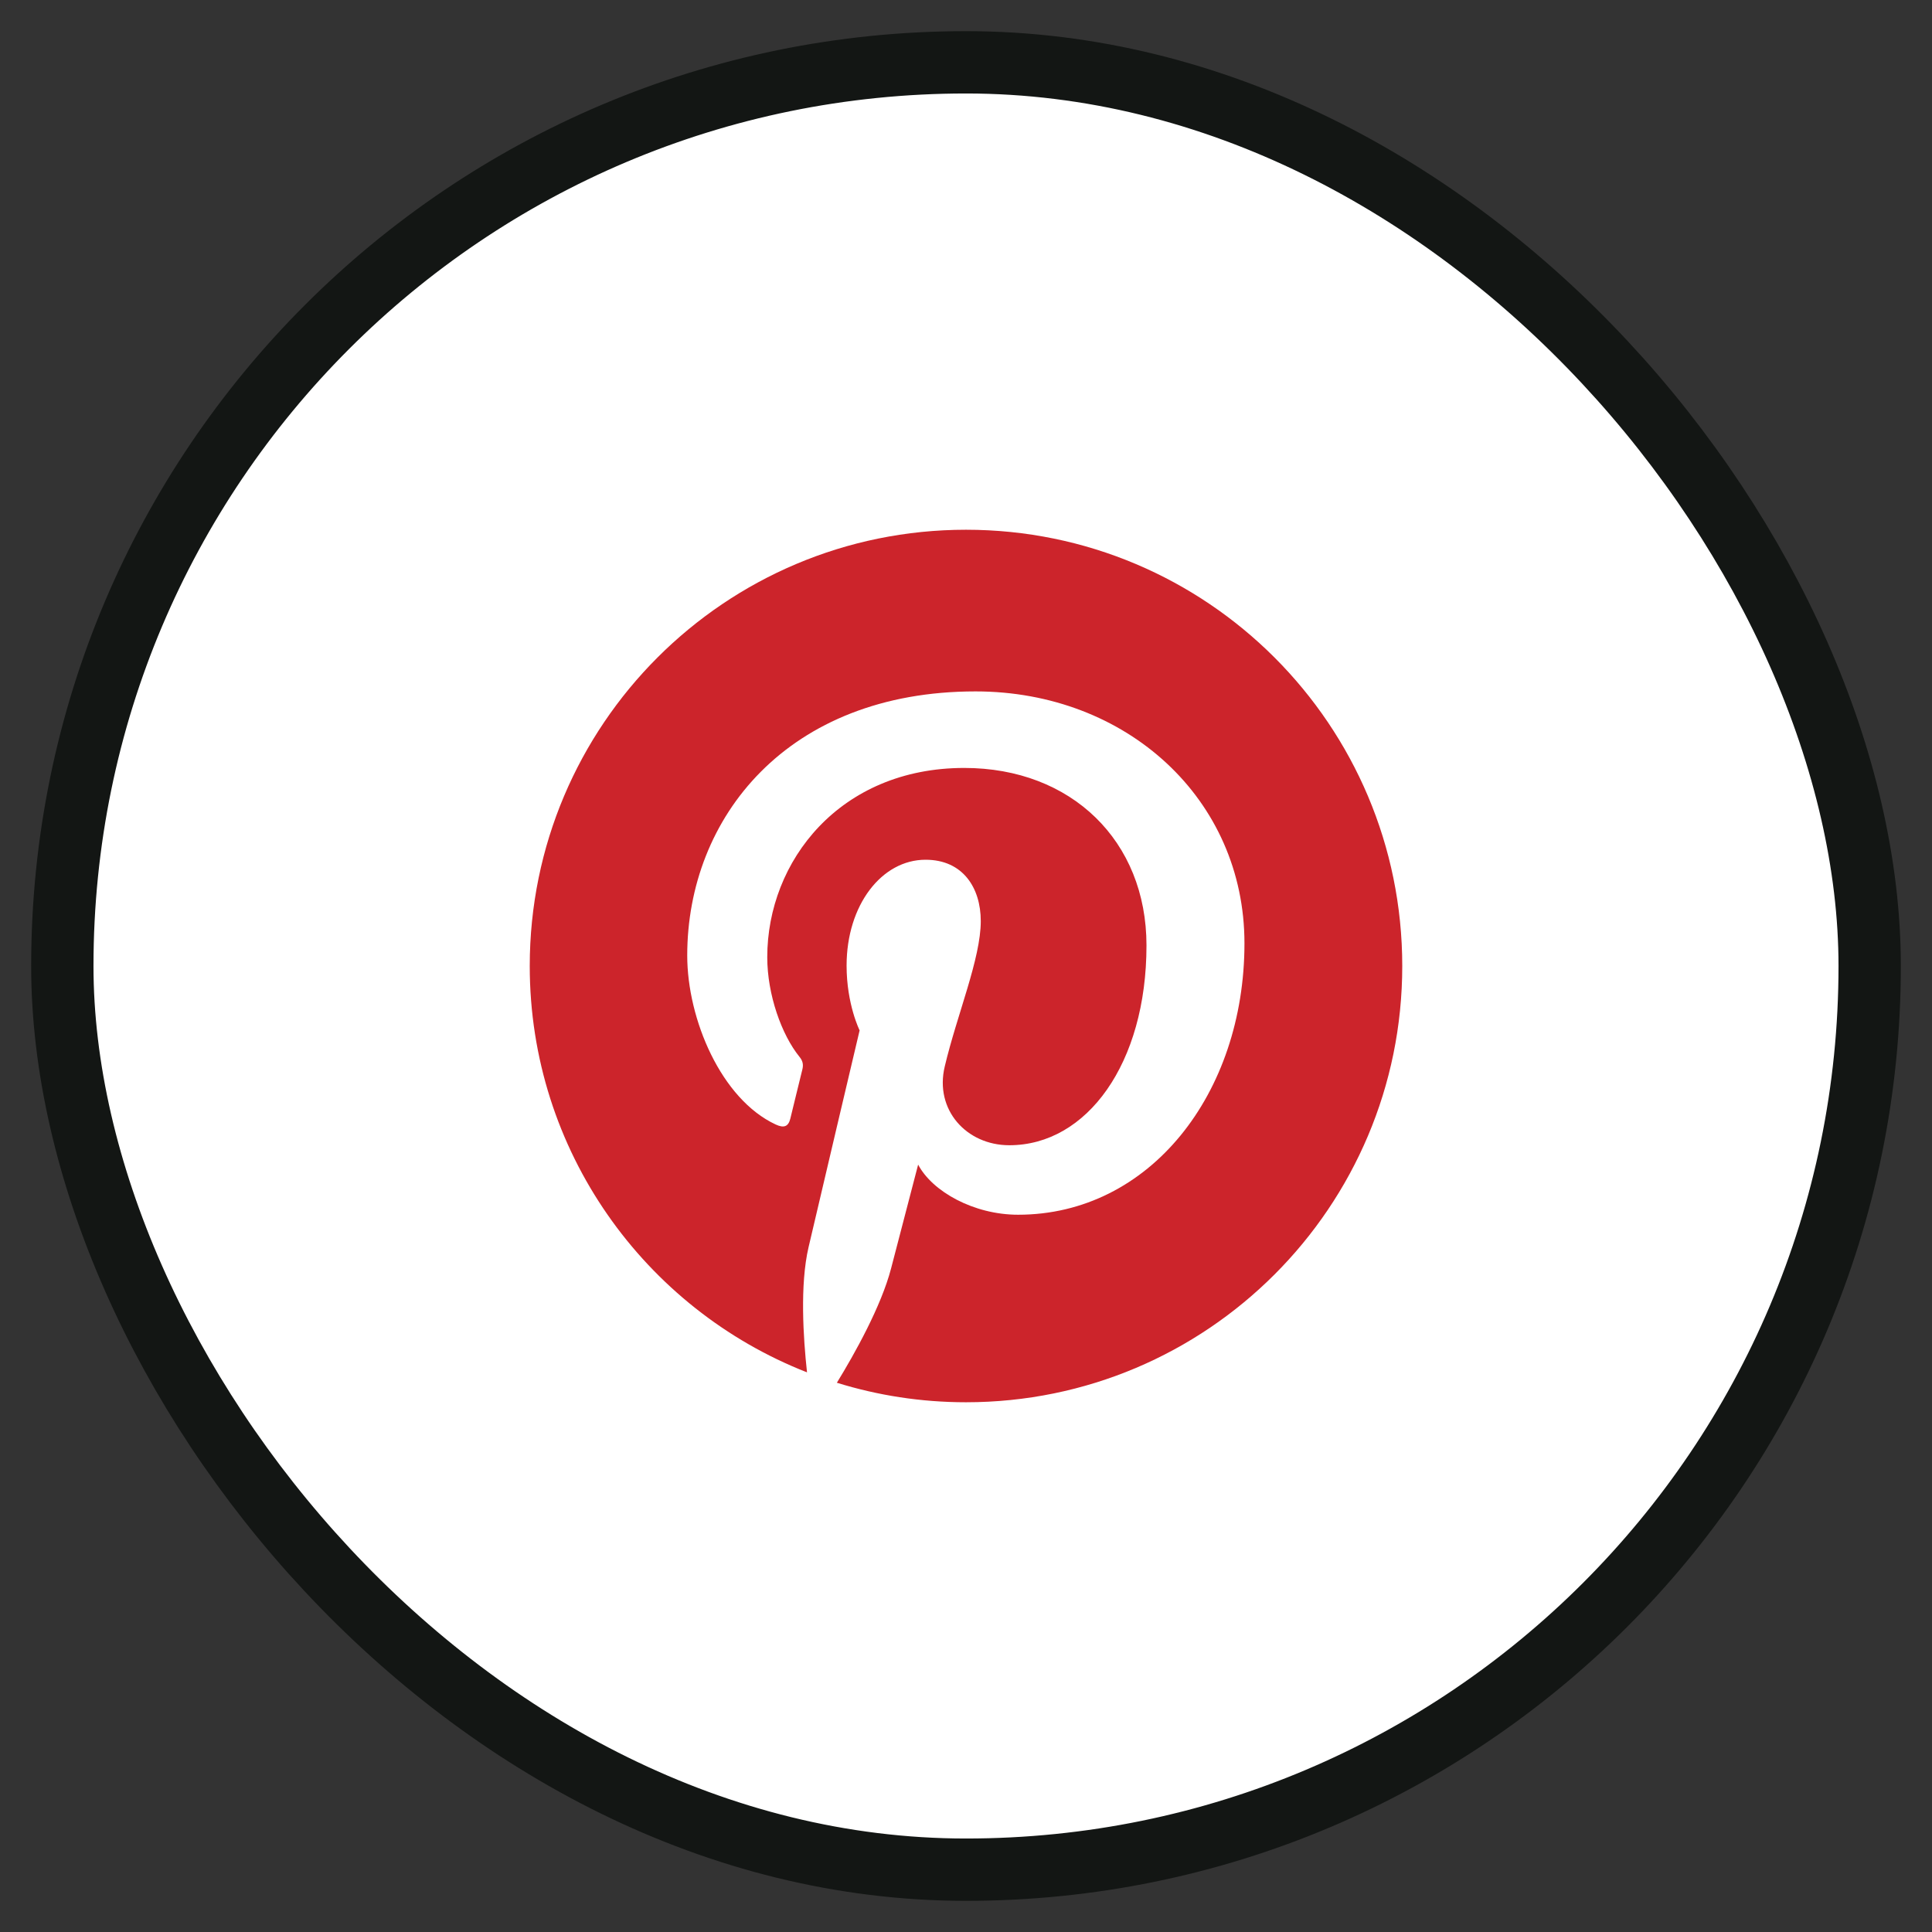
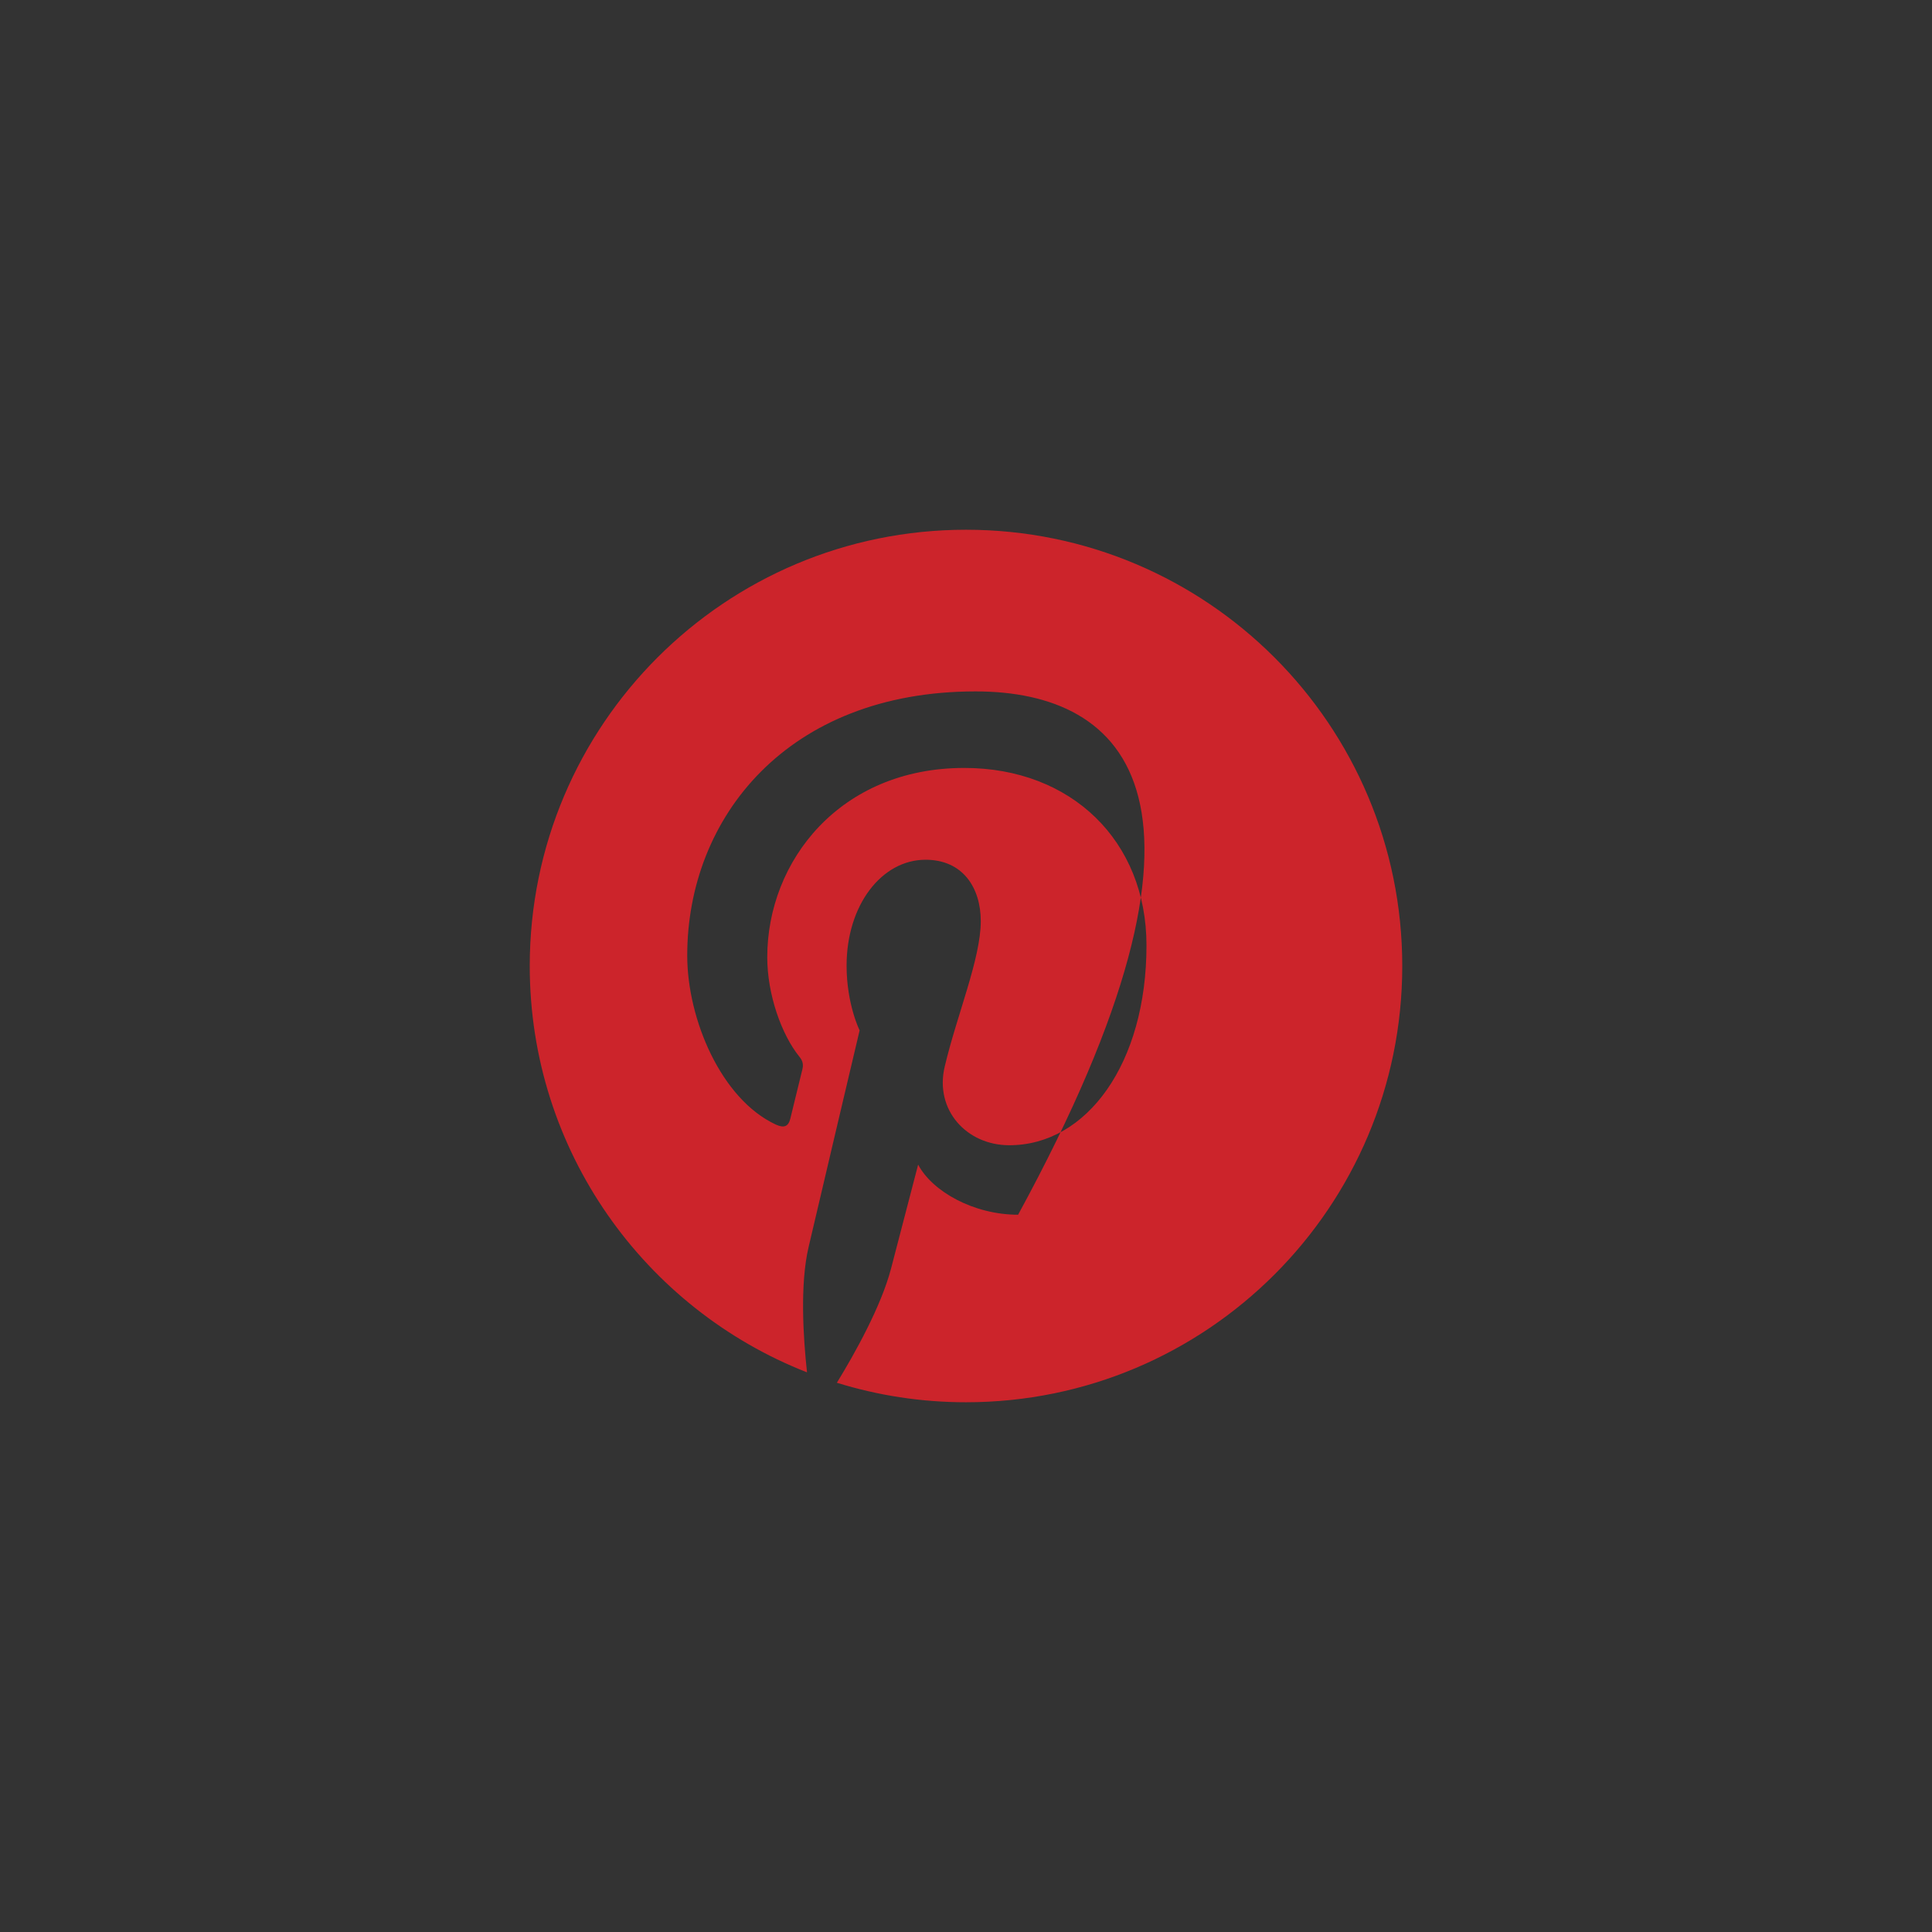
<svg xmlns="http://www.w3.org/2000/svg" width="31" height="31" viewBox="0 0 31 31" fill="none">
  <rect x="0" y="0" width="31" height="31" fill="#333333" stroke="none" />
-   <rect x="1" y="1" width="29" height="29" rx="14.5" fill="white" stroke="#131614" />
-   <path fill-rule="evenodd" clip-rule="evenodd" d="M22.5 15.5C22.5 19.367 19.367 22.5 15.5 22.5C14.778 22.5 14.083 22.39 13.428 22.187C13.714 21.721 14.14 20.959 14.298 20.352C14.383 20.025 14.732 18.687 14.732 18.687C14.961 19.121 15.627 19.491 16.336 19.491C18.447 19.491 19.968 17.549 19.968 15.136C19.968 12.824 18.08 11.094 15.653 11.094C12.633 11.094 11.027 13.121 11.027 15.331C11.027 16.358 11.574 17.637 12.446 18.043C12.579 18.105 12.649 18.077 12.681 17.95C12.703 17.854 12.822 17.377 12.875 17.157C12.892 17.086 12.884 17.024 12.827 16.956C12.542 16.604 12.311 15.96 12.311 15.359C12.311 13.815 13.479 12.322 15.472 12.322C17.191 12.322 18.396 13.493 18.396 15.17C18.396 17.064 17.439 18.376 16.195 18.376C15.509 18.376 14.992 17.809 15.159 17.112C15.356 16.279 15.737 15.382 15.737 14.78C15.737 14.244 15.449 13.795 14.851 13.795C14.148 13.795 13.584 14.521 13.584 15.494C13.584 16.115 13.793 16.533 13.793 16.533C13.793 16.533 13.101 19.463 12.974 20.011C12.833 20.614 12.889 21.467 12.949 22.02C10.346 21.001 8.5 18.466 8.5 15.5C8.5 11.633 11.633 8.5 15.5 8.5C19.367 8.5 22.5 11.633 22.5 15.5Z" fill="#CC242B" />
+   <path fill-rule="evenodd" clip-rule="evenodd" d="M22.5 15.5C22.5 19.367 19.367 22.5 15.5 22.5C14.778 22.5 14.083 22.39 13.428 22.187C13.714 21.721 14.14 20.959 14.298 20.352C14.383 20.025 14.732 18.687 14.732 18.687C14.961 19.121 15.627 19.491 16.336 19.491C19.968 12.824 18.08 11.094 15.653 11.094C12.633 11.094 11.027 13.121 11.027 15.331C11.027 16.358 11.574 17.637 12.446 18.043C12.579 18.105 12.649 18.077 12.681 17.95C12.703 17.854 12.822 17.377 12.875 17.157C12.892 17.086 12.884 17.024 12.827 16.956C12.542 16.604 12.311 15.96 12.311 15.359C12.311 13.815 13.479 12.322 15.472 12.322C17.191 12.322 18.396 13.493 18.396 15.17C18.396 17.064 17.439 18.376 16.195 18.376C15.509 18.376 14.992 17.809 15.159 17.112C15.356 16.279 15.737 15.382 15.737 14.78C15.737 14.244 15.449 13.795 14.851 13.795C14.148 13.795 13.584 14.521 13.584 15.494C13.584 16.115 13.793 16.533 13.793 16.533C13.793 16.533 13.101 19.463 12.974 20.011C12.833 20.614 12.889 21.467 12.949 22.02C10.346 21.001 8.5 18.466 8.5 15.5C8.5 11.633 11.633 8.5 15.5 8.5C19.367 8.5 22.5 11.633 22.5 15.5Z" fill="#CC242B" />
</svg>